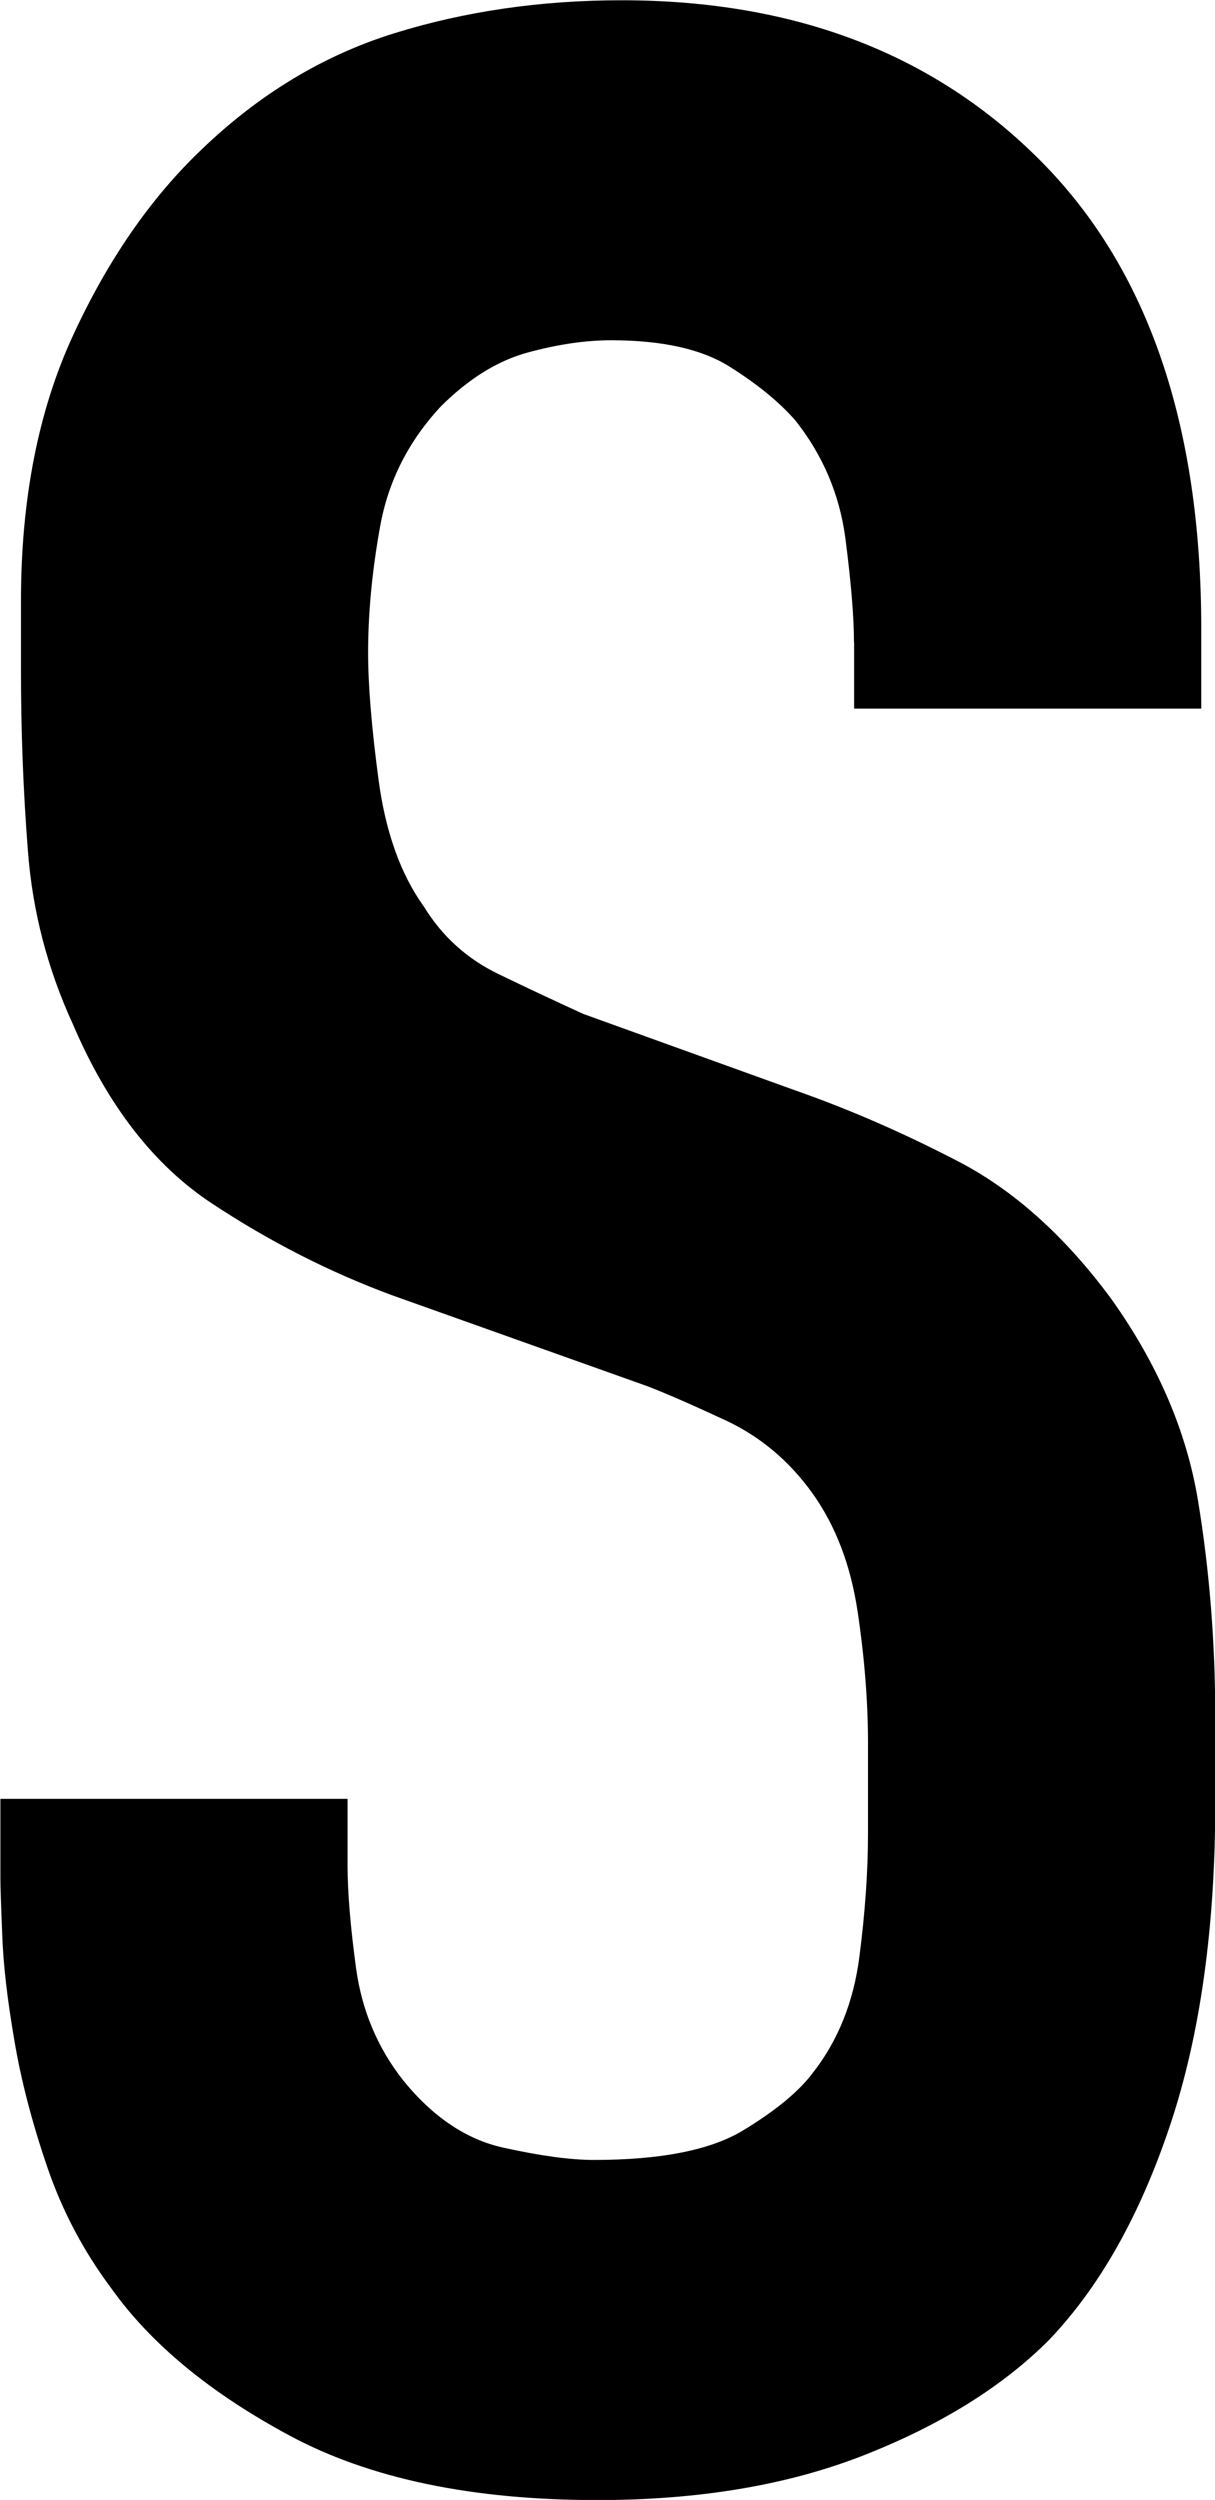
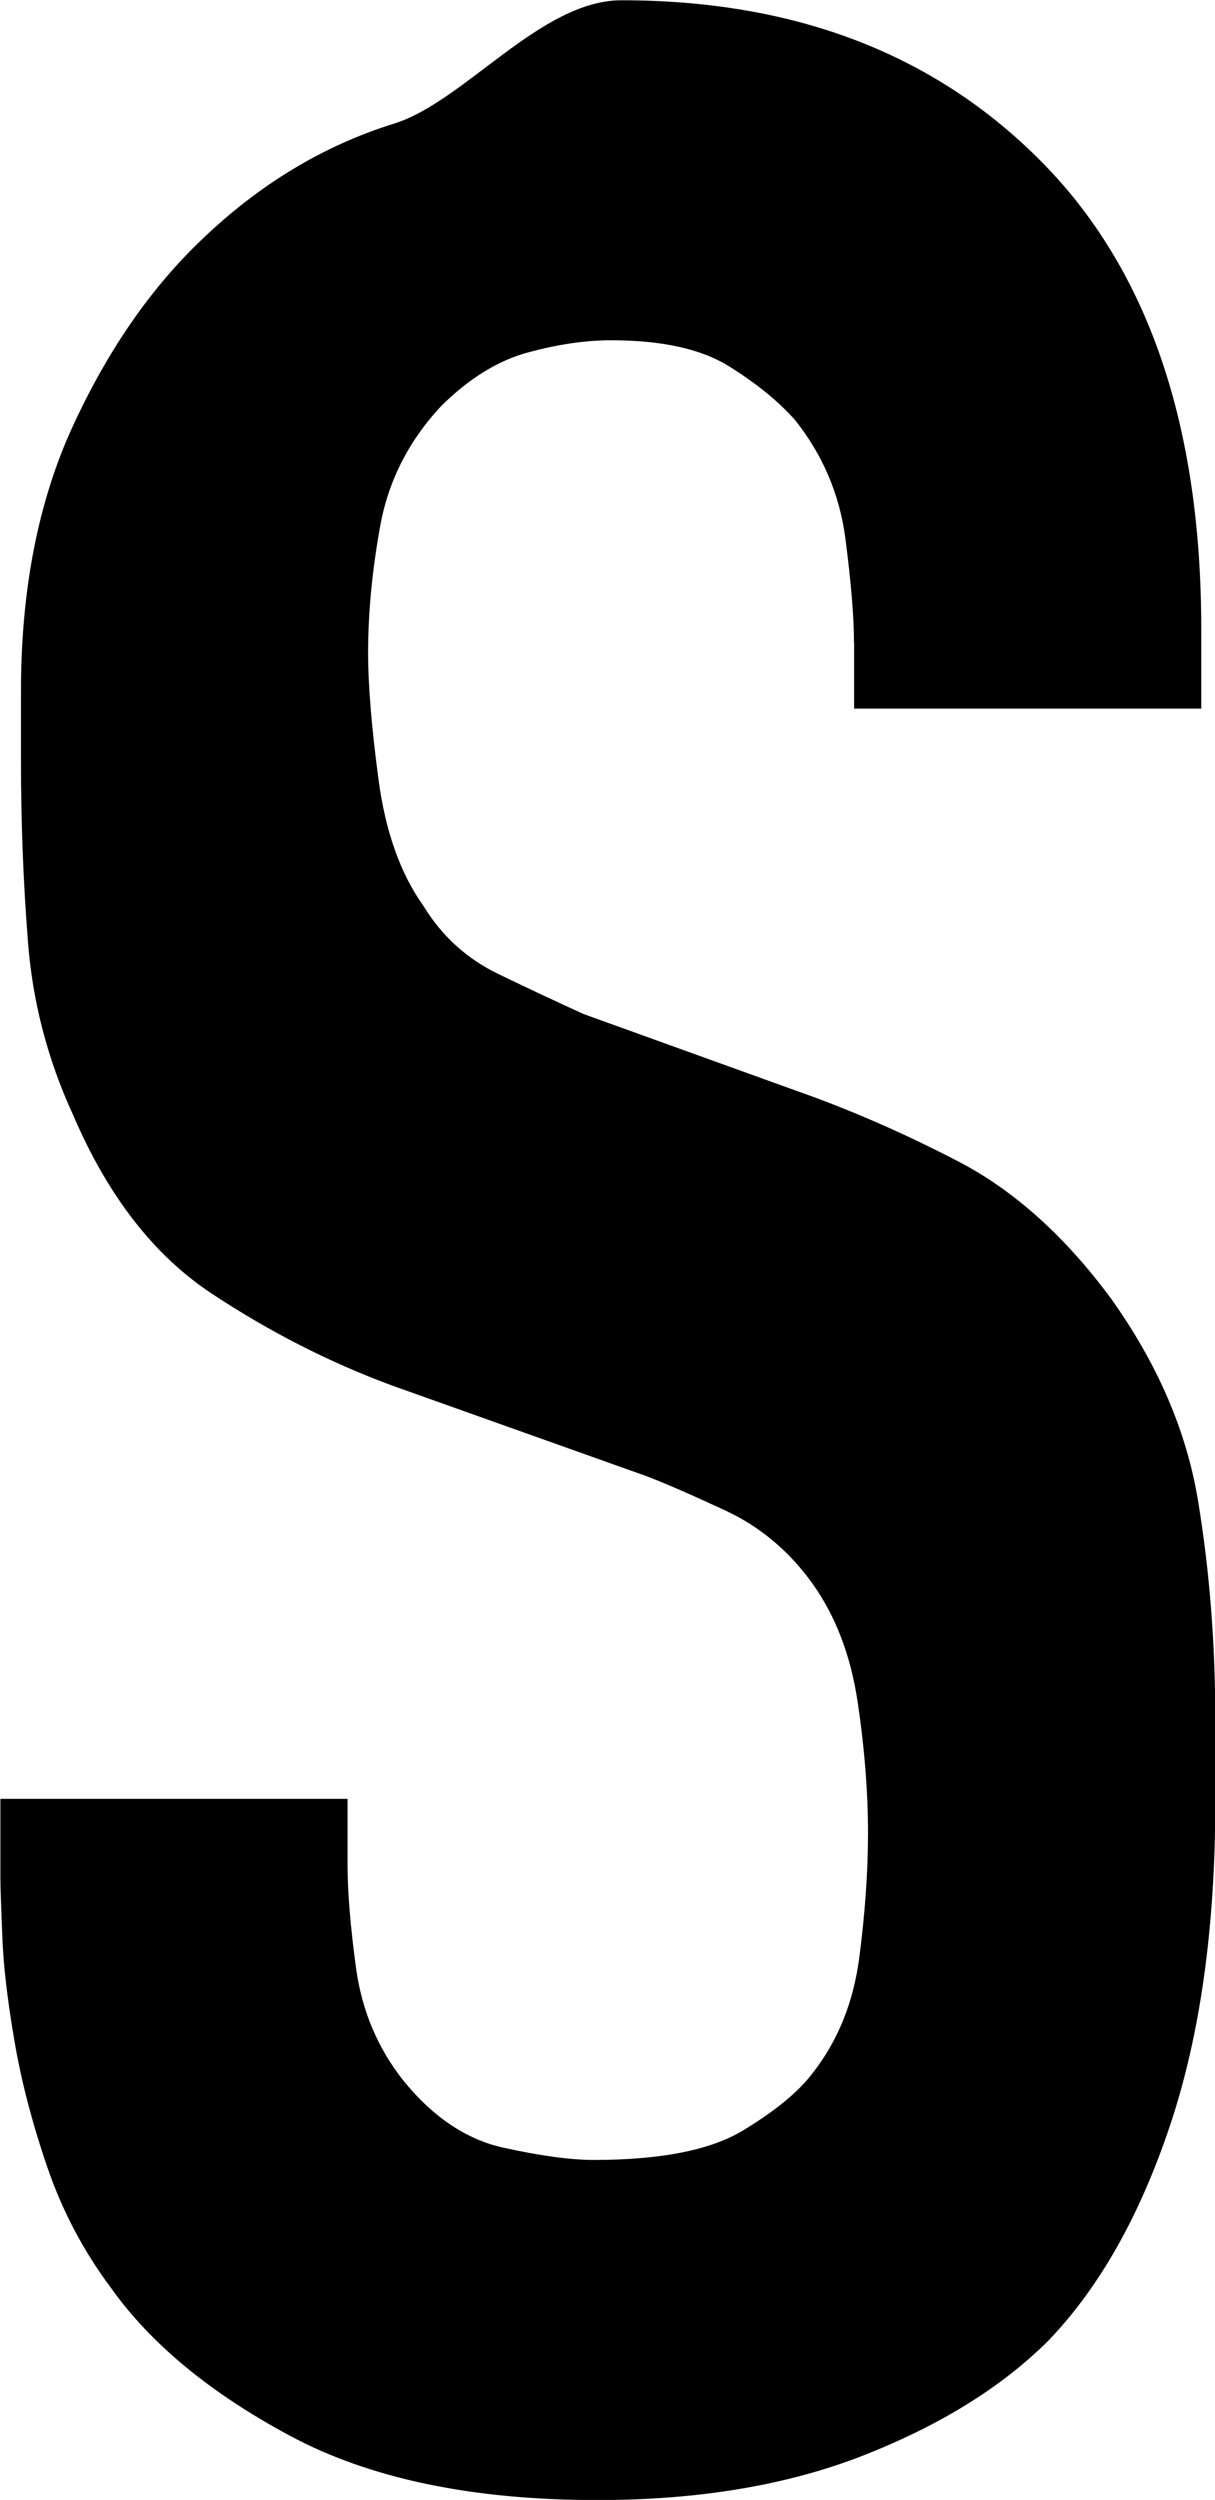
<svg xmlns="http://www.w3.org/2000/svg" width="87.5" height="180">
-   <path d="M61.5 46.25c0-1.83-.21-4.33-.62-7.5-.42-3.16-1.63-6-3.62-8.5-1.17-1.33-2.75-2.62-4.75-3.87s-4.83-1.88-8.5-1.88c-1.84 0-3.83.29-6 .88s-4.25 1.88-6.25 3.87c-2.33 2.5-3.79 5.37-4.38 8.63-.59 3.25-.87 6.29-.87 9.12 0 2.34.25 5.38.75 9.13s1.58 6.79 3.25 9.12c1.33 2.17 3.12 3.79 5.38 4.88 2.25 1.09 4.29 2.04 6.13 2.88l15.25 5.5c3.83 1.34 7.75 3.04 11.75 5.12s7.67 5.37 11 9.88c3.33 4.67 5.42 9.5 6.25 14.5s1.25 10.25 1.25 15.75v6c0 9-1.08 16.75-3.25 23.25s-5.08 11.67-8.75 15.5c-3.33 3.33-7.75 6.08-13.25 8.25s-11.92 3.25-19.25 3.25c-9 0-16.37-1.54-22.12-4.62s-10.04-6.63-12.88-10.62c-2-2.67-3.54-5.58-4.62-8.75-1.08-3.16-1.88-6.21-2.37-9.13-.5-2.92-.8-5.46-.87-7.62-.09-2.17-.13-3.5-.13-4v-5.75h25v4.75c0 2 .21 4.5.62 7.5.42 3 1.54 5.67 3.37 8 2.16 2.67 4.58 4.29 7.25 4.87 2.67.59 4.83.88 6.5.88 4.83 0 8.41-.71 10.75-2.13 2.33-1.41 4-2.79 5-4.12 1.83-2.33 2.95-5.12 3.37-8.38.42-3.25.62-6.21.62-8.87v-6.5c0-3-.25-6.16-.75-9.5-.5-3.33-1.58-6.16-3.25-8.5-1.67-2.33-3.75-4.08-6.25-5.25-2.5-1.16-4.42-2-5.75-2.5l-18.25-6.5c-4.5-1.66-8.84-3.87-13-6.62-4.17-2.75-7.5-7.04-10-12.88-1.84-4-2.92-8.16-3.25-12.5-.34-4.33-.5-8.66-.5-13v-5c0-7.33 1.25-13.71 3.75-19.12 2.5-5.42 5.58-9.88 9.25-13.38 4.16-4 8.79-6.79 13.87-8.37S38.92.02 44.76.02c12.5 0 22.58 3.87 30.25 11.63 7.67 7.75 11.5 18.96 11.5 33.62v5.75h-25v-4.75Z" style="fill:#000;stroke-width:0" />
+   <path d="M61.5 46.25c0-1.83-.21-4.33-.62-7.5-.42-3.16-1.63-6-3.62-8.5-1.17-1.33-2.75-2.62-4.75-3.87s-4.83-1.88-8.5-1.88c-1.84 0-3.83.29-6 .88s-4.25 1.88-6.25 3.87c-2.33 2.5-3.79 5.37-4.38 8.63-.59 3.25-.87 6.29-.87 9.12 0 2.34.25 5.38.75 9.13s1.58 6.79 3.25 9.12c1.33 2.17 3.12 3.79 5.38 4.88 2.25 1.09 4.29 2.04 6.13 2.88l15.25 5.5c3.83 1.34 7.75 3.04 11.75 5.12s7.67 5.37 11 9.88c3.33 4.67 5.42 9.5 6.25 14.5s1.25 10.25 1.25 15.75v6c0 9-1.08 16.75-3.25 23.25s-5.08 11.67-8.75 15.5c-3.33 3.33-7.75 6.08-13.25 8.25s-11.92 3.25-19.25 3.25c-9 0-16.37-1.54-22.12-4.62s-10.04-6.63-12.88-10.62c-2-2.67-3.54-5.58-4.62-8.75-1.08-3.16-1.88-6.21-2.37-9.13-.5-2.92-.8-5.46-.87-7.62-.09-2.17-.13-3.5-.13-4v-5.75h25v4.75c0 2 .21 4.5.62 7.5.42 3 1.54 5.67 3.37 8 2.16 2.67 4.58 4.29 7.25 4.87 2.67.59 4.83.88 6.5.88 4.83 0 8.41-.71 10.75-2.13 2.33-1.41 4-2.79 5-4.12 1.83-2.33 2.95-5.12 3.37-8.38.42-3.25.62-6.21.62-8.87c0-3-.25-6.16-.75-9.5-.5-3.33-1.58-6.16-3.25-8.5-1.67-2.33-3.75-4.08-6.25-5.25-2.5-1.16-4.42-2-5.75-2.5l-18.25-6.5c-4.5-1.66-8.84-3.87-13-6.62-4.17-2.75-7.5-7.04-10-12.88-1.84-4-2.92-8.16-3.25-12.5-.34-4.33-.5-8.66-.5-13v-5c0-7.33 1.25-13.71 3.75-19.12 2.5-5.42 5.58-9.88 9.25-13.38 4.16-4 8.79-6.79 13.87-8.37S38.92.02 44.76.02c12.5 0 22.58 3.87 30.25 11.63 7.67 7.75 11.5 18.96 11.5 33.62v5.75h-25v-4.75Z" style="fill:#000;stroke-width:0" />
</svg>